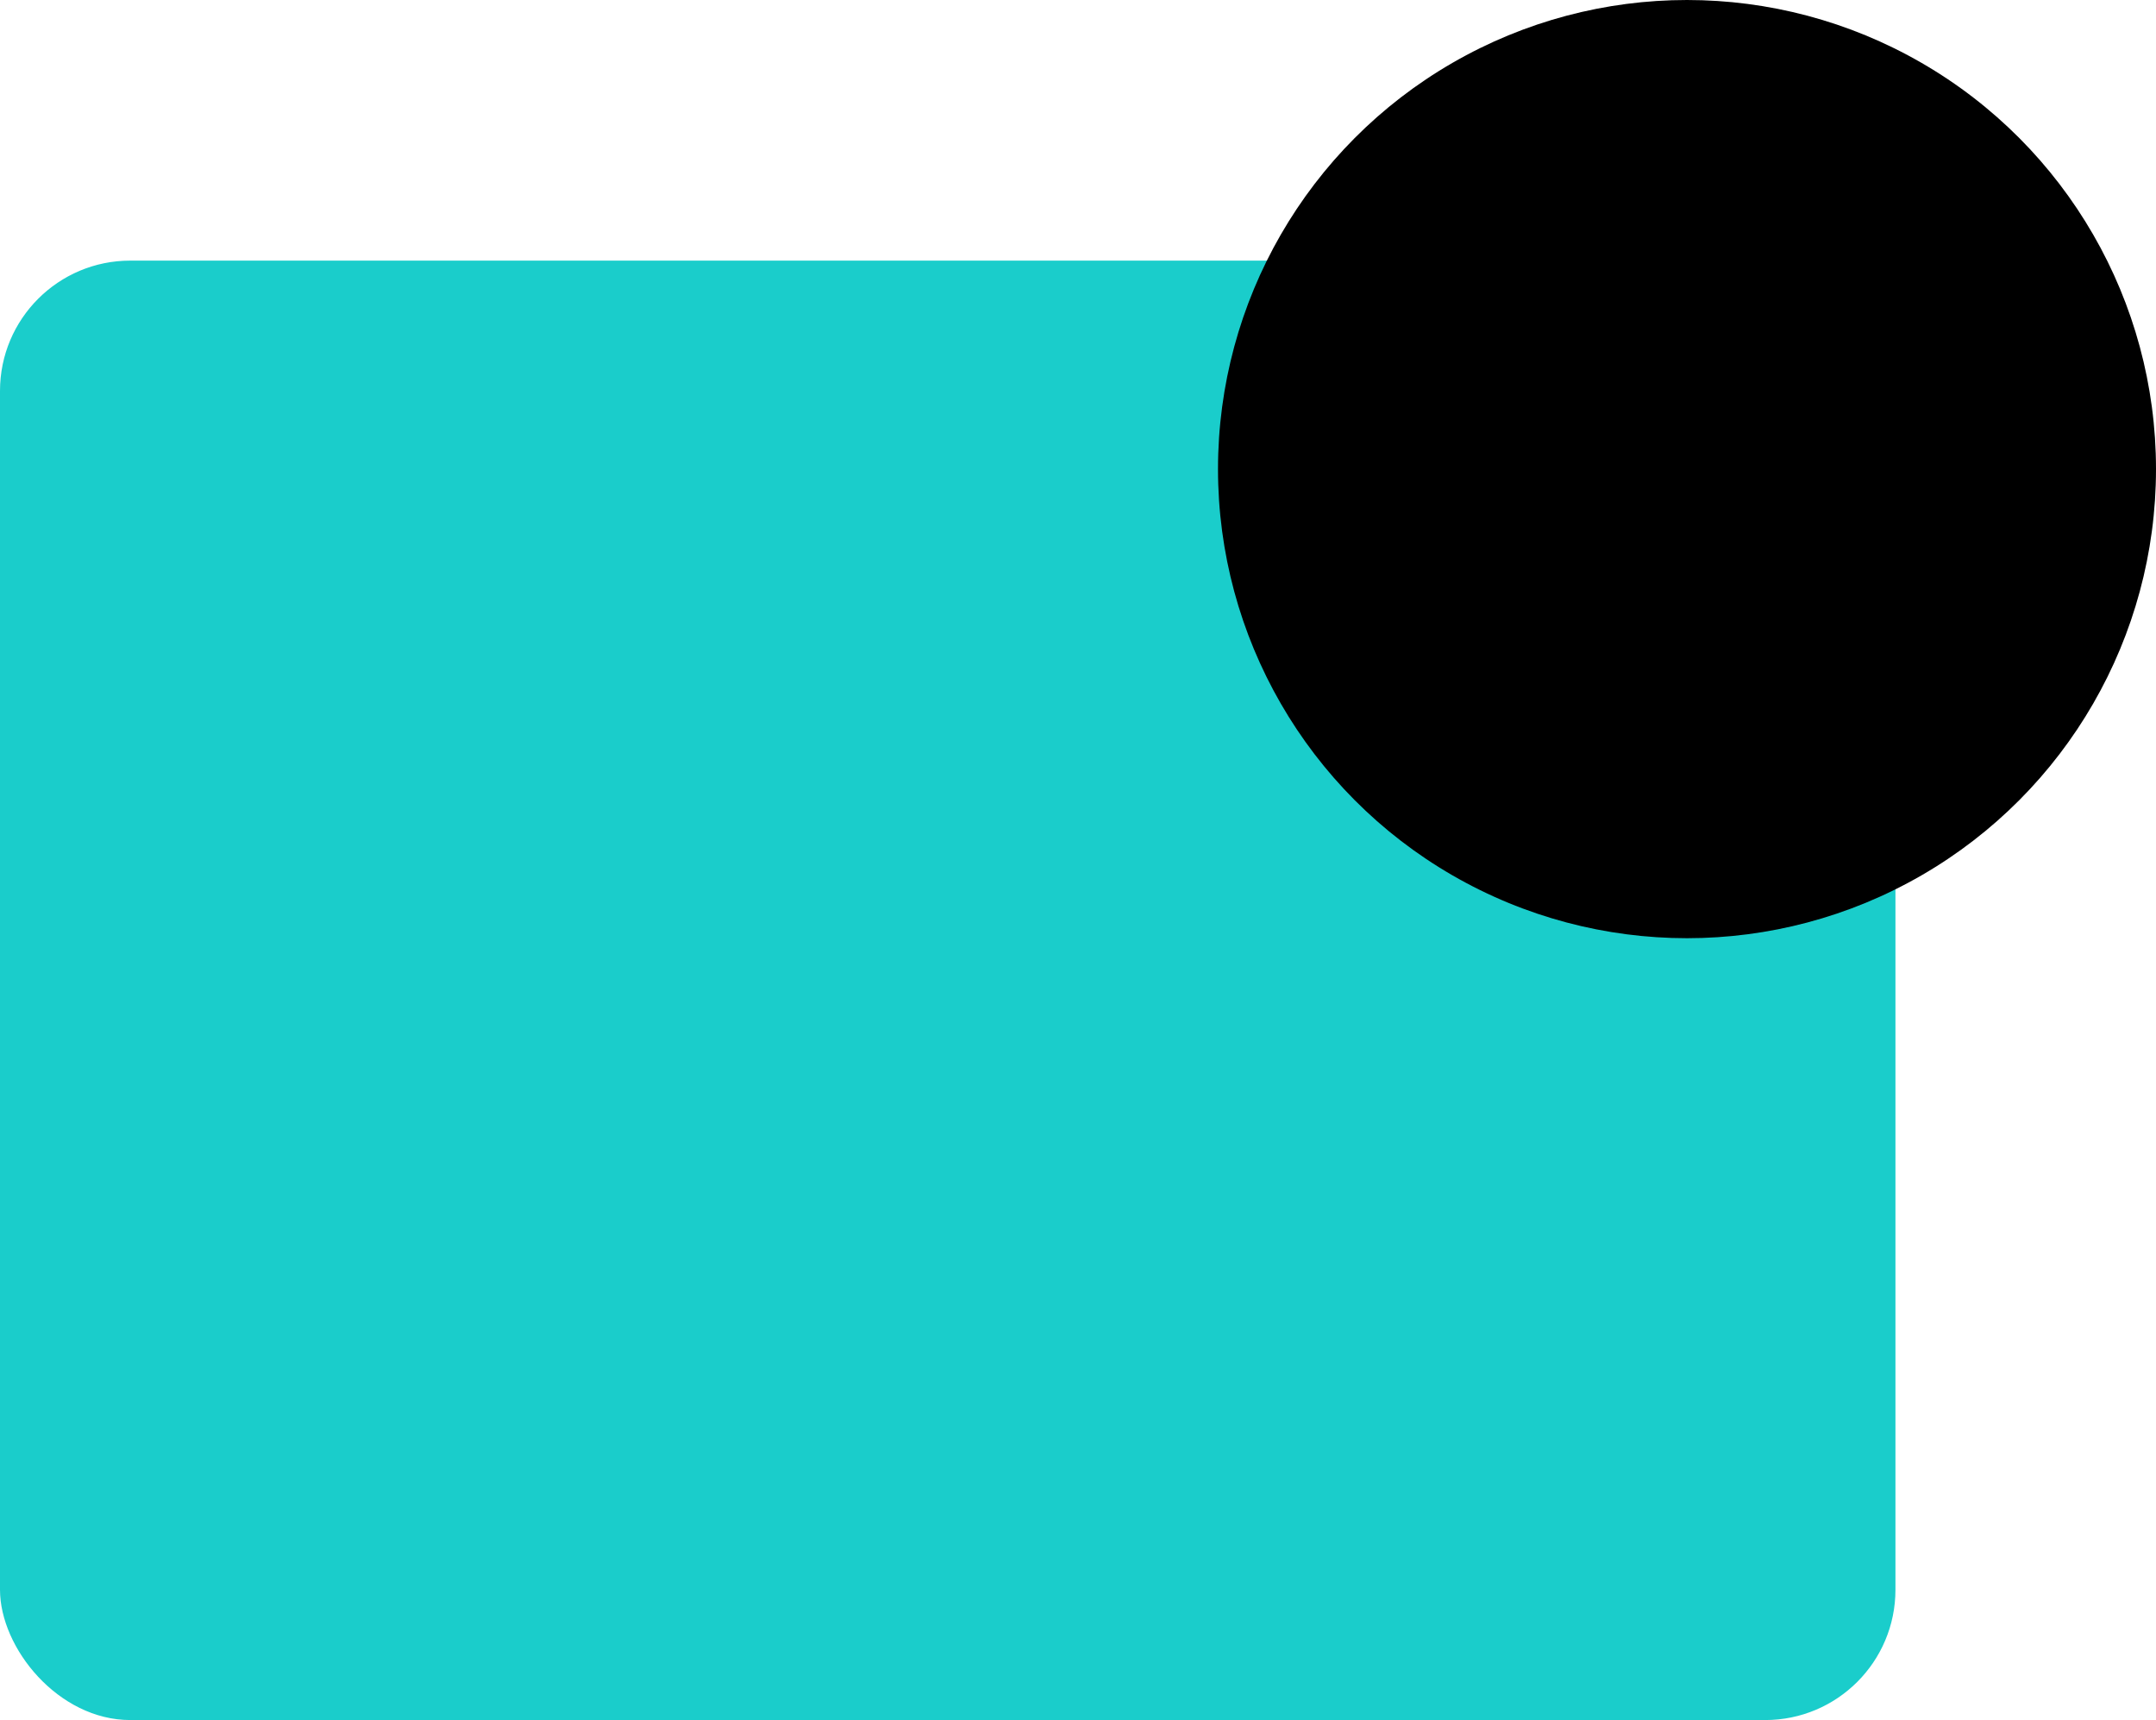
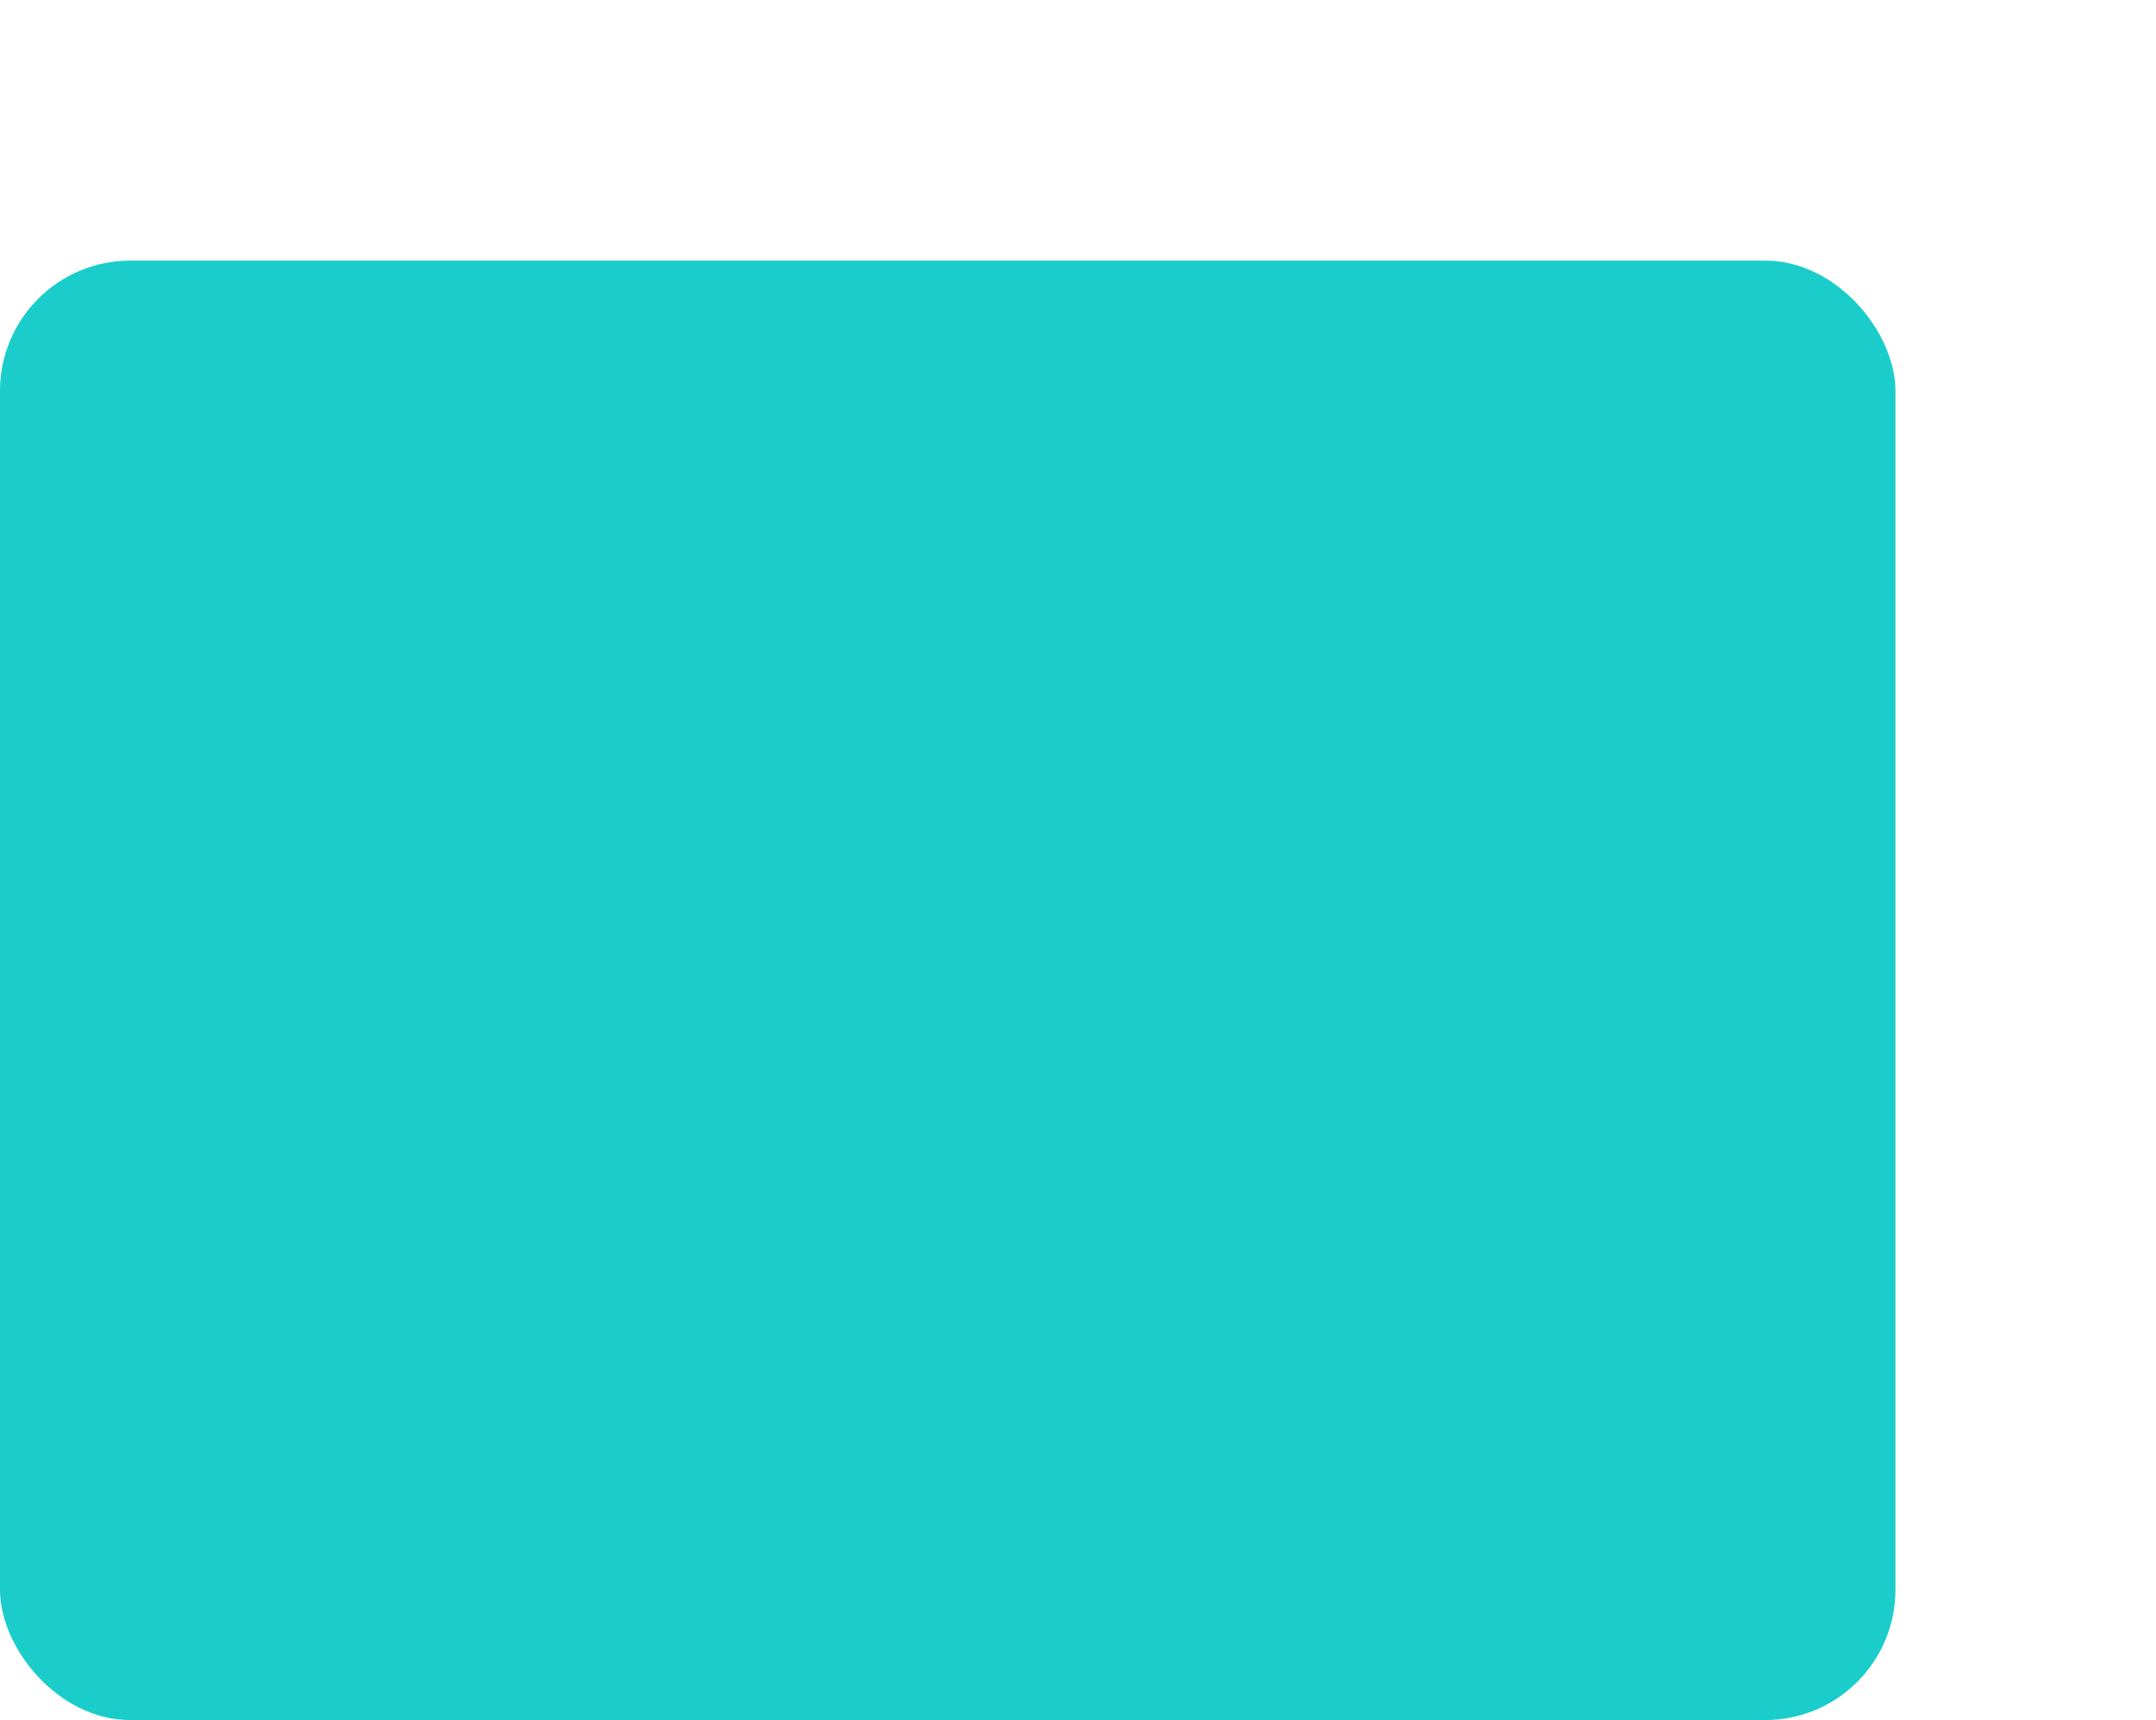
<svg xmlns="http://www.w3.org/2000/svg" width="82.746" height="66" viewBox="0 0 82.746 66">
  <g id="internet-things-icon" transform="translate(-304 -1250.252)">
    <rect id="Rectangle_106" data-name="Rectangle 106" width="72.746" height="56" rx="5" transform="translate(304 1260.252)" fill="#1acdcb" />
-     <circle id="Ellipse_99" data-name="Ellipse 99" cx="18" cy="18" r="18" transform="translate(350.746 1250.252)" />
  </g>
</svg>